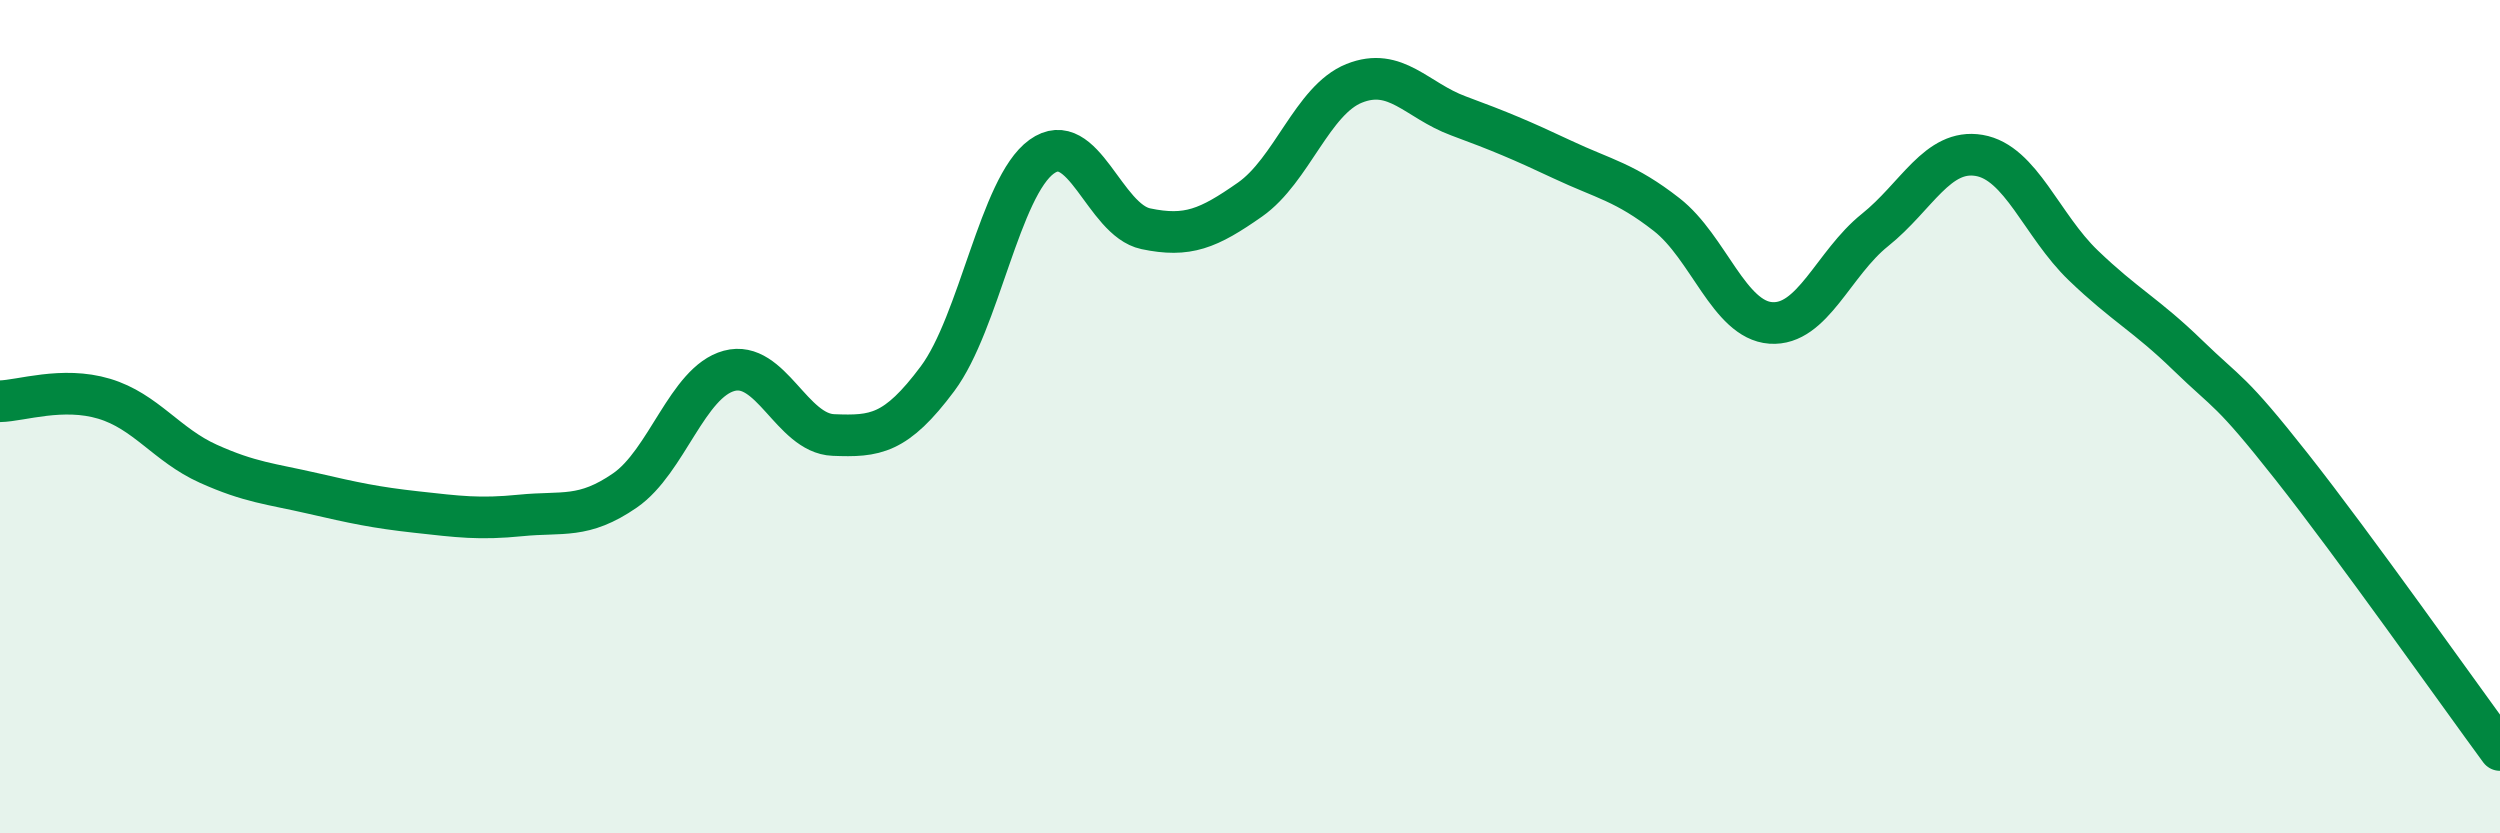
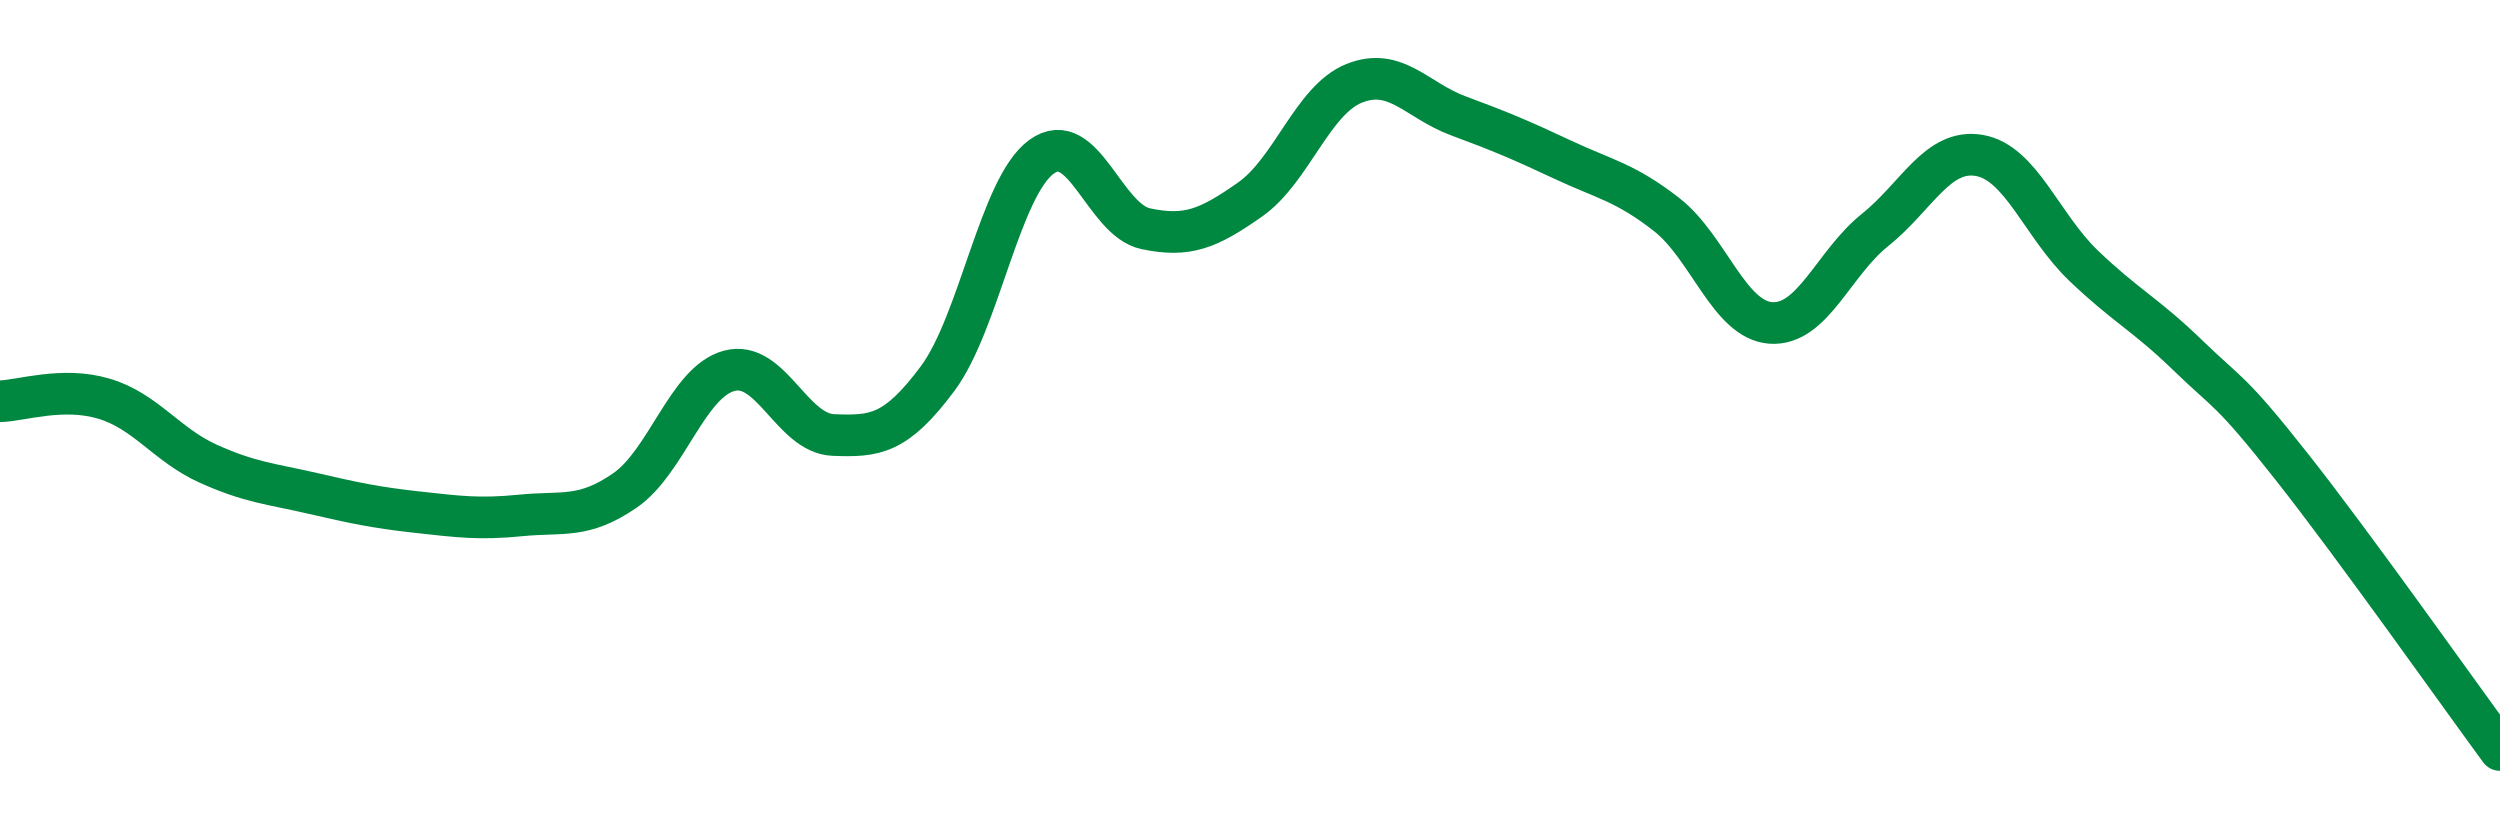
<svg xmlns="http://www.w3.org/2000/svg" width="60" height="20" viewBox="0 0 60 20">
-   <path d="M 0,9.63 C 0.5,9.62 1.5,9.27 2.5,9.57 C 3.5,9.87 4,10.68 5,11.13 C 6,11.58 6.5,11.61 7.5,11.84 C 8.5,12.07 9,12.18 10,12.29 C 11,12.4 11.5,12.47 12.5,12.37 C 13.5,12.27 14,12.46 15,11.77 C 16,11.08 16.5,9.17 17.5,8.9 C 18.5,8.63 19,10.4 20,10.44 C 21,10.48 21.5,10.43 22.5,9.09 C 23.5,7.75 24,4.48 25,3.76 C 26,3.04 26.5,5.28 27.5,5.49 C 28.5,5.7 29,5.49 30,4.79 C 31,4.09 31.5,2.4 32.5,2 C 33.5,1.6 34,2.41 35,2.78 C 36,3.15 36.5,3.36 37.5,3.83 C 38.5,4.3 39,4.37 40,5.15 C 41,5.93 41.5,7.68 42.5,7.75 C 43.5,7.82 44,6.32 45,5.52 C 46,4.72 46.5,3.56 47.5,3.73 C 48.5,3.9 49,5.41 50,6.37 C 51,7.33 51.5,7.55 52.5,8.52 C 53.5,9.49 53.5,9.3 55,11.2 C 56.5,13.1 59,16.64 60,18L60 20L0 20Z" fill="#008740" opacity="0.1" stroke-linecap="round" stroke-linejoin="round" />
  <path d="M 0,9.63 C 0.5,9.62 1.5,9.27 2.5,9.57 C 3.5,9.87 4,10.68 5,11.13 C 6,11.58 6.5,11.61 7.5,11.84 C 8.5,12.07 9,12.18 10,12.29 C 11,12.4 11.5,12.47 12.5,12.37 C 13.5,12.27 14,12.46 15,11.77 C 16,11.08 16.5,9.17 17.5,8.9 C 18.5,8.63 19,10.4 20,10.44 C 21,10.48 21.5,10.43 22.5,9.09 C 23.5,7.75 24,4.48 25,3.76 C 26,3.04 26.5,5.28 27.5,5.49 C 28.5,5.7 29,5.49 30,4.79 C 31,4.09 31.5,2.4 32.5,2 C 33.5,1.6 34,2.41 35,2.78 C 36,3.15 36.5,3.36 37.5,3.83 C 38.5,4.3 39,4.37 40,5.15 C 41,5.93 41.5,7.68 42.5,7.75 C 43.5,7.82 44,6.32 45,5.52 C 46,4.72 46.5,3.56 47.5,3.73 C 48.5,3.9 49,5.41 50,6.37 C 51,7.33 51.5,7.55 52.5,8.52 C 53.5,9.49 53.5,9.3 55,11.2 C 56.5,13.1 59,16.64 60,18" stroke="#008740" stroke-width="1" fill="none" stroke-linecap="round" stroke-linejoin="round" />
</svg>